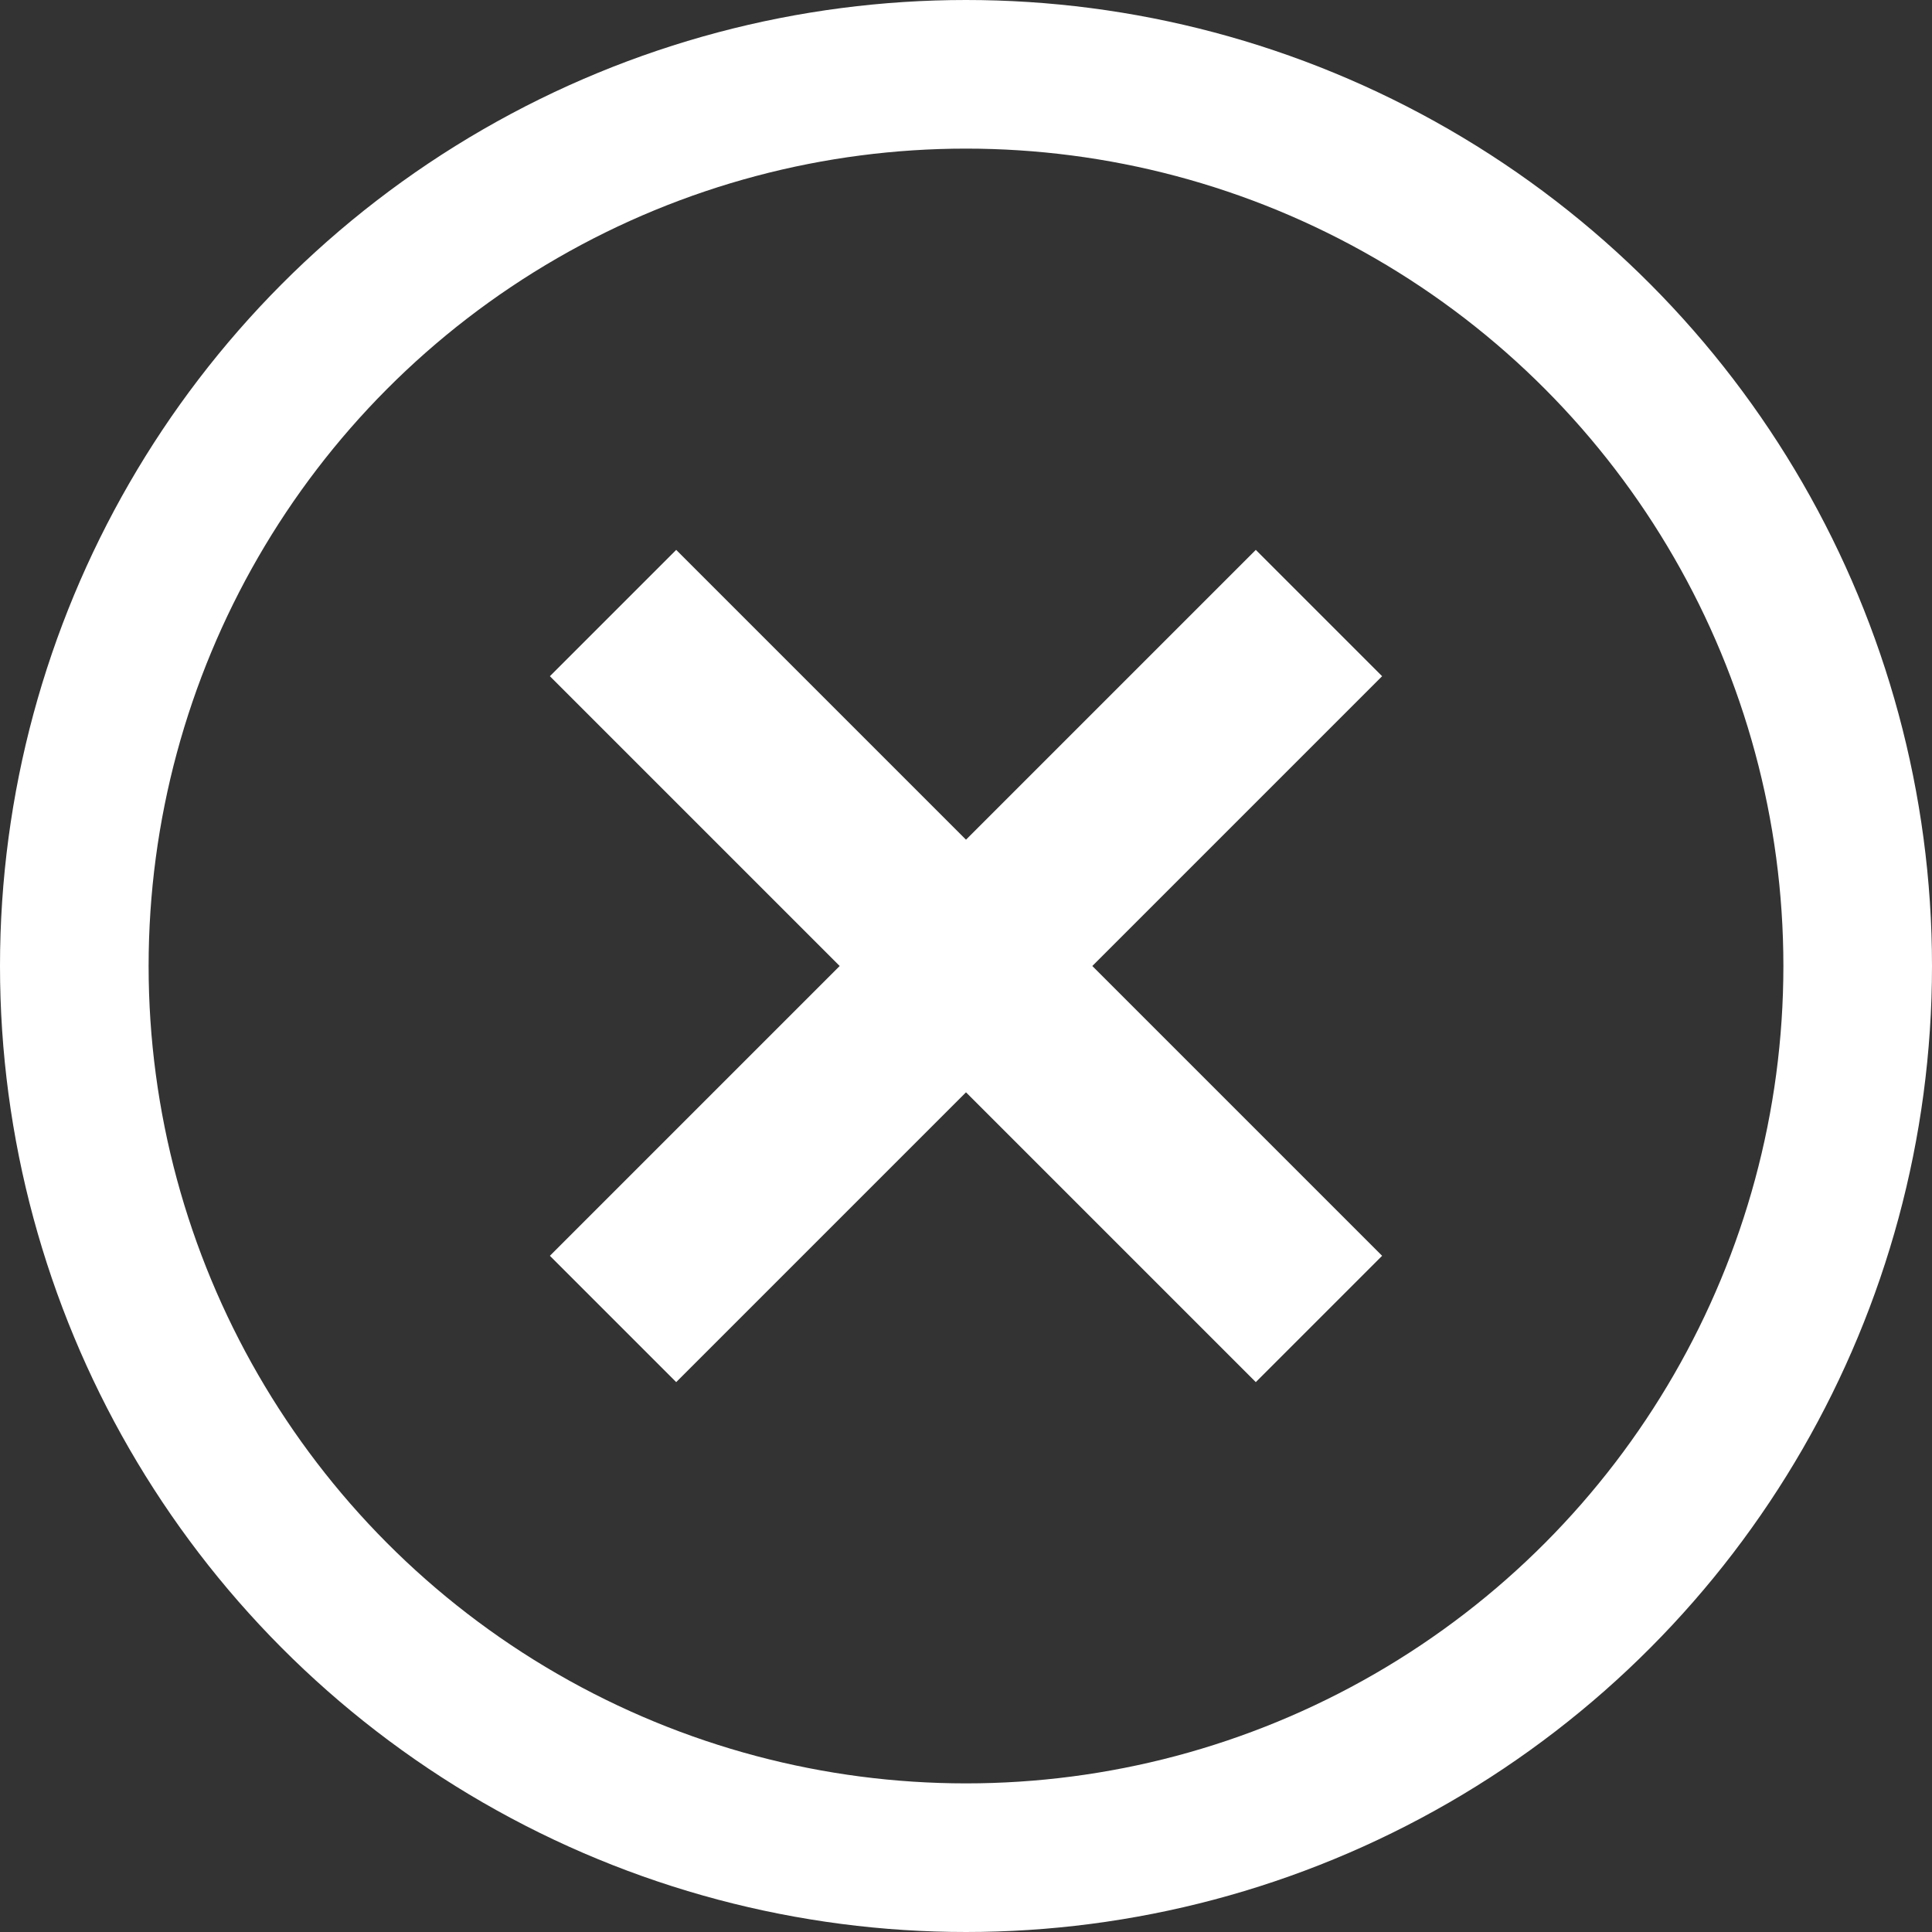
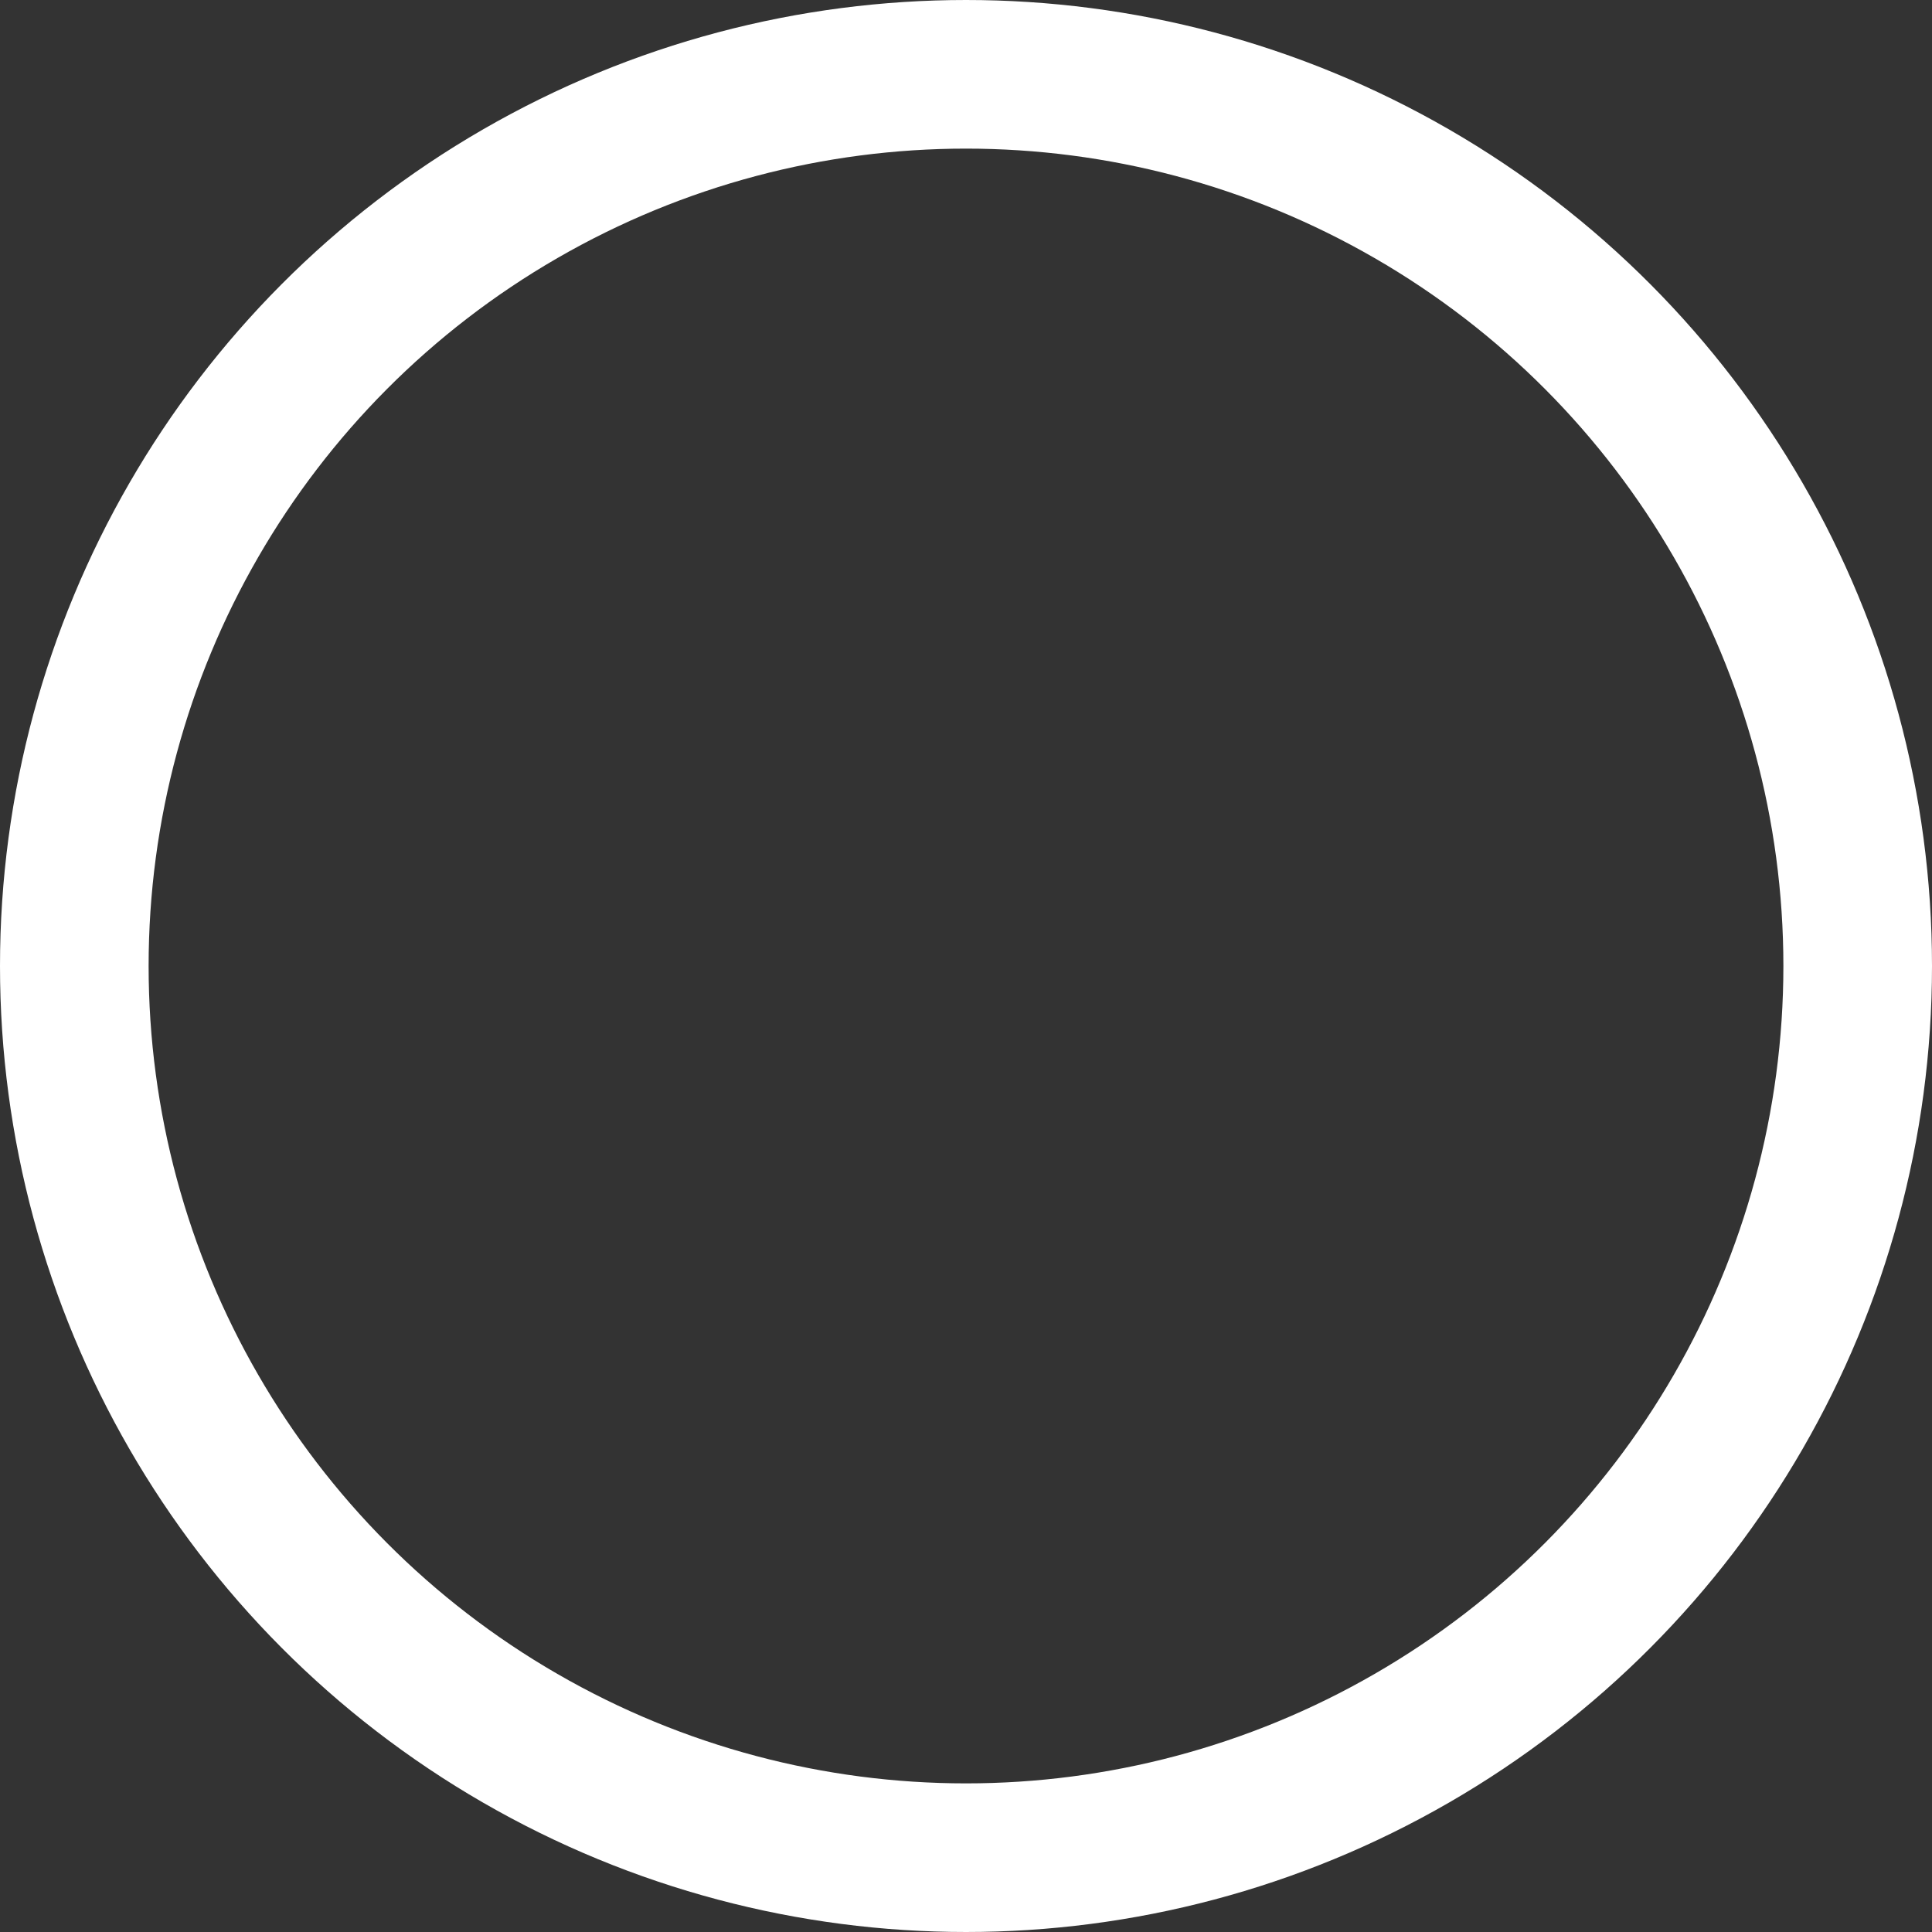
<svg xmlns="http://www.w3.org/2000/svg" version="1.1" id="Laag_1" x="0px" y="0px" viewBox="0 0 26 26" style="enable-background:new 0 0 26 26;" xml:space="preserve">
  <rect x="0" y="0" width="26" height="26" fill="#333333" stroke="none" />
  <style type="text/css">
	.st0{fill:none;stroke:#FFFFFF;stroke-width:2;stroke-miterlimit:10;}
	.st1{fill:#FFFFFF;}
</style>
  <circle class="st0" cx="13" cy="13" r="12" />
-   <polygon class="st1" points="18.6,9.1 16.9,7.4 13,11.3 9.1,7.4 7.4,9.1 11.3,13 7.4,16.9 9.1,18.6 13,14.7 16.9,18.6 18.6,16.9   14.7,13 " />
</svg>